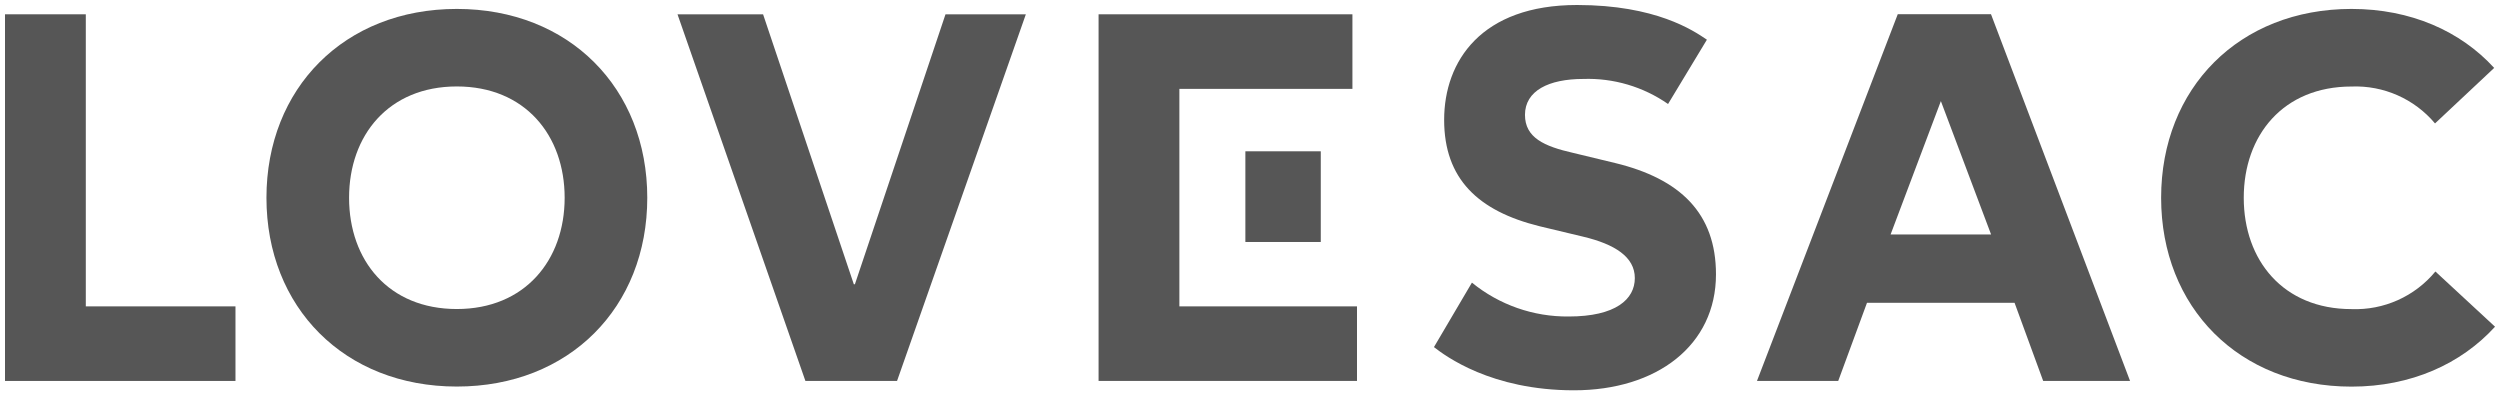
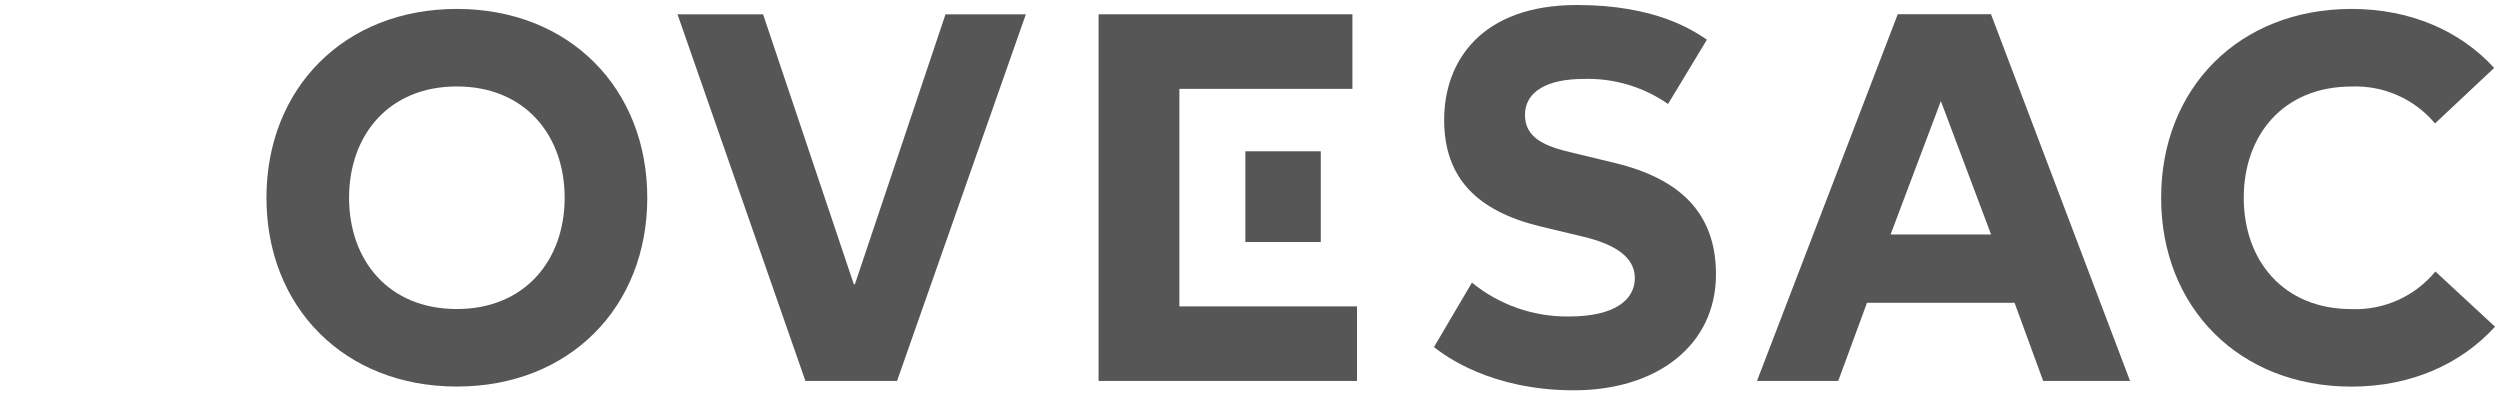
<svg xmlns="http://www.w3.org/2000/svg" fill="none" viewBox="0 0 500 79" height="79" width="500">
-   <path fill="#565656" d="M1 2.86H17.16V61.275H47.095V76.19H1V2.86Z" />
  <path fill="#565656" d="M135.5 2.86H152.615L170.765 56.85H170.98L189.1 2.86H205.17L179.41 76.185H161.08L135.5 2.86Z" />
  <path fill="#565656" d="M379.55 2.845H398.2L426.01 76.185H408.635L402.91 60.555H373.4L367.645 76.185H351.395L379.55 2.845ZM388.175 20.22L378.12 46.89H398.215L388.175 20.22Z" />
  <path fill="#565656" d="M91.365 1.785C68.87 1.785 53.29 17.655 53.29 39.555C53.29 61.455 68.87 77.31 91.365 77.31C113.86 77.31 129.455 61.485 129.455 39.555C129.455 17.625 113.83 1.785 91.365 1.785ZM91.365 61.805C77.695 61.805 69.815 52.055 69.815 39.555C69.815 27.055 77.73 17.29 91.365 17.29C105 17.29 112.93 27.055 112.93 39.555C112.93 52.055 104.96 61.805 91.365 61.805Z" />
  <path fill="#565656" d="M235.875 61.275V17.775H270.485V2.86H219.715V76.185H271.4V61.275H235.875Z" />
  <path fill="#565656" d="M249.075 30.26H264.155V48.395H249.075V30.26Z" />
  <path fill="#565656" d="M333.61 20.8C328.65 17.345 322.705 15.585 316.66 15.79C309.75 15.79 304.995 18.145 304.995 22.975C304.995 27.53 308.835 29.265 314.595 30.57C315.99 30.89 321.355 32.195 323.025 32.605C336.055 35.765 343.195 42.66 343.195 54.87C343.195 69.055 331.38 78.06 314.795 78.06C298.21 78.06 289.065 71.18 286.79 69.42L294.385 56.525C299.845 60.975 306.69 63.37 313.735 63.3C323.15 63.3 326.965 59.85 326.965 55.615C326.965 51.38 322.94 48.84 316.655 47.34L307.905 45.245C295.605 42.205 288.83 35.755 288.83 23.98C288.83 12.205 296.285 1 315.41 1C331.145 1 338.66 6.09 341.38 7.94L333.61 20.8Z" />
  <path fill="#565656" d="M487.08 54.3C482.965 59.29 476.76 62.07 470.3 61.82C456.63 61.82 448.75 52.055 448.75 39.555C448.75 27.055 456.63 17.305 470.3 17.305C476.71 17.05 482.88 19.775 487.005 24.685L498.835 13.585C492.09 6.205 482.13 1.785 470.3 1.785C447.805 1.785 432.225 17.655 432.225 39.555C432.225 61.455 447.79 77.325 470.3 77.325C482.235 77.325 492.245 72.77 499.005 65.34L487.08 54.3Z" />
</svg>